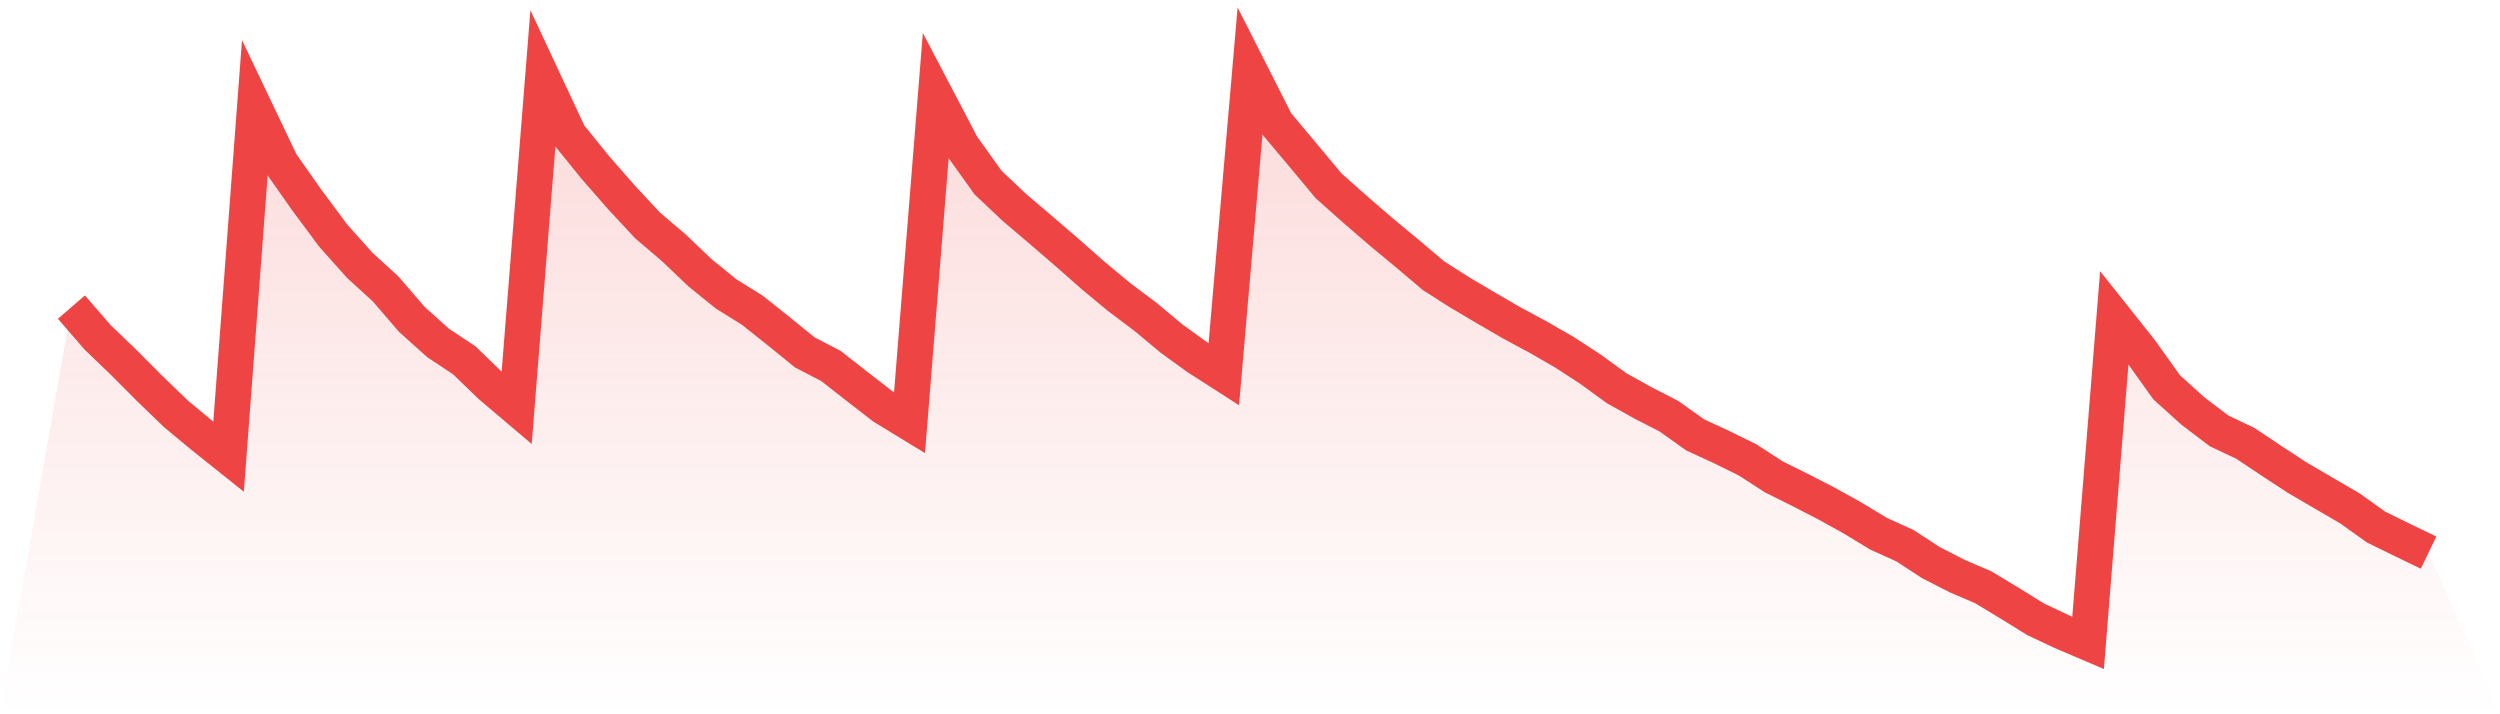
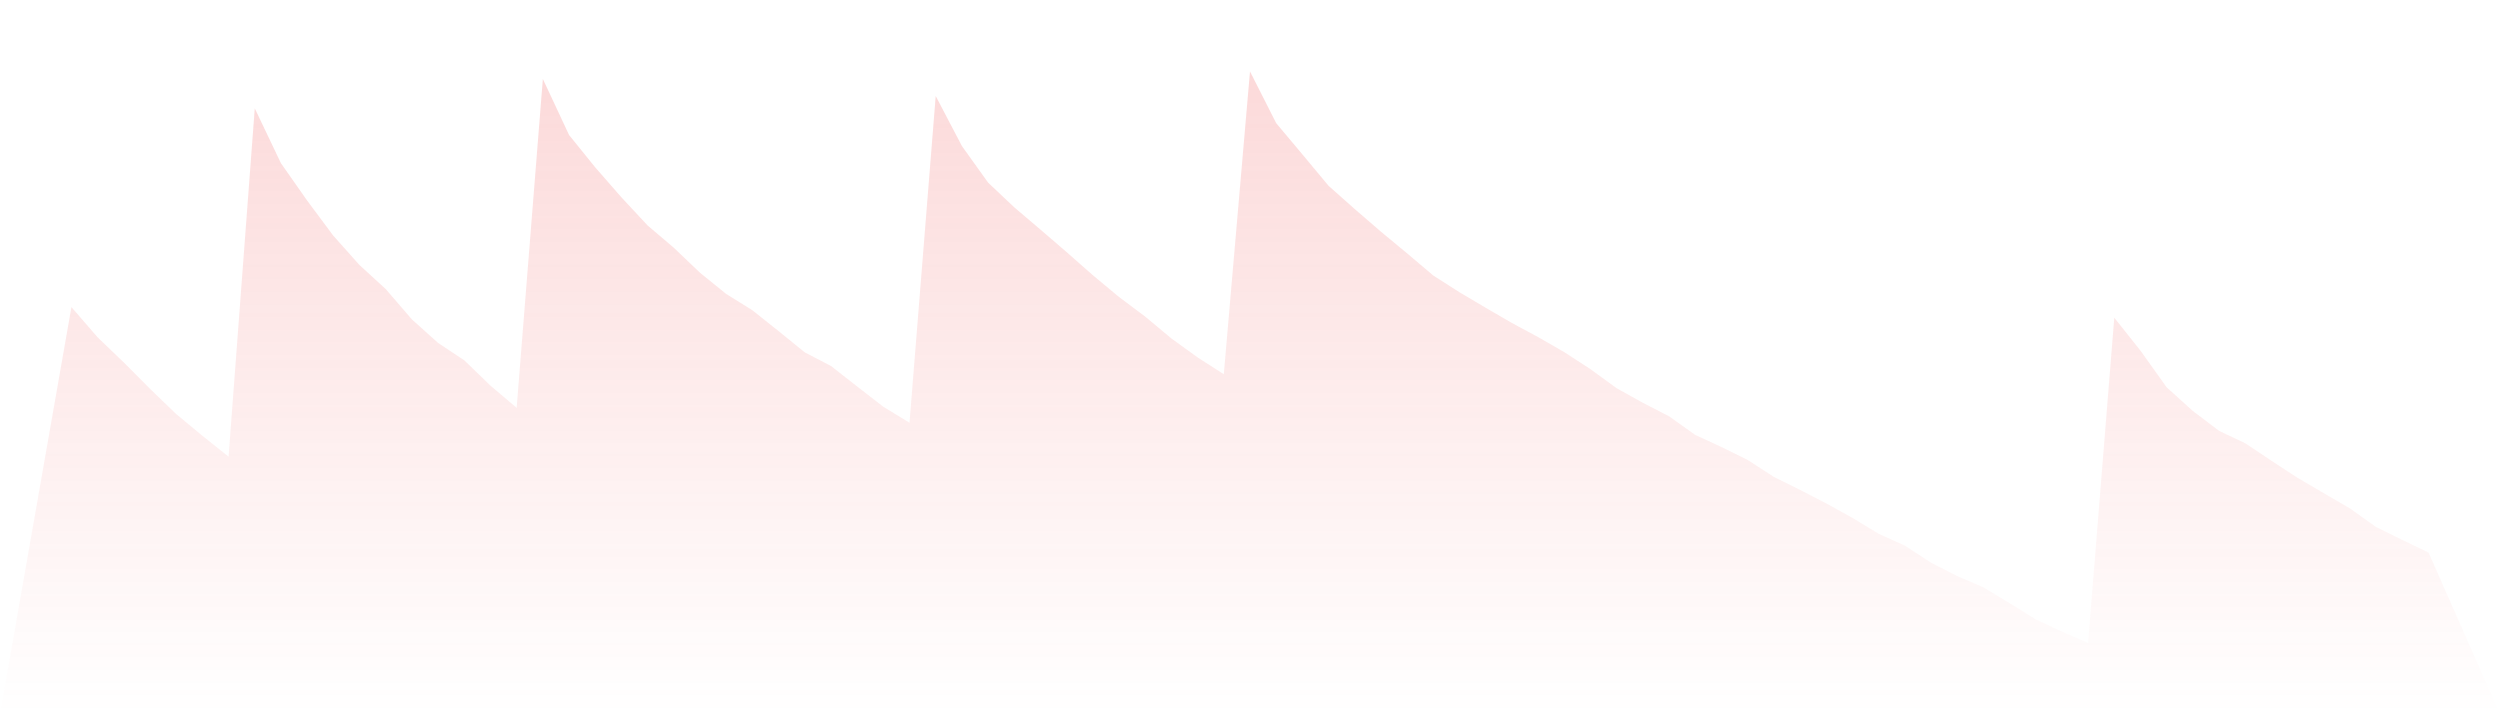
<svg xmlns="http://www.w3.org/2000/svg" viewBox="0 0 140 40">
  <defs>
    <linearGradient id="gradient" x1="0" x2="0" y1="0" y2="1">
      <stop offset="0%" stop-color="#ef4444" stop-opacity="0.2" />
      <stop offset="100%" stop-color="#ef4444" stop-opacity="0" />
    </linearGradient>
  </defs>
  <path d="M4,17.198 L4,17.198 L5.467,18.89 L6.933,20.299 L8.4,21.773 L9.867,23.187 L11.333,24.402 L12.8,25.574 L14.267,6.068 L15.733,9.141 L17.2,11.232 L18.667,13.202 L20.133,14.843 L21.6,16.187 L23.067,17.888 L24.533,19.205 L26,20.178 L27.467,21.597 L28.933,22.839 L30.4,4.422 L31.867,7.56 L33.333,9.373 L34.8,11.051 L36.267,12.627 L37.733,13.874 L39.2,15.274 L40.667,16.461 L42.133,17.374 L43.6,18.542 L45.067,19.733 L46.533,20.494 L48,21.643 L49.467,22.779 L50.933,23.674 L52.4,5.377 L53.867,8.177 L55.333,10.226 L56.8,11.612 L58.267,12.859 L59.733,14.12 L61.2,15.413 L62.667,16.632 L64.133,17.731 L65.6,18.955 L67.067,20.016 L68.533,20.957 L70,4 L71.467,6.897 L72.933,8.645 L74.4,10.406 L75.867,11.709 L77.333,12.975 L78.8,14.189 L80.267,15.432 L81.733,16.368 L83.2,17.235 L84.667,18.088 L86.133,18.876 L87.6,19.72 L89.067,20.674 L90.533,21.741 L92,22.557 L93.467,23.312 L94.933,24.355 L96.4,25.032 L97.867,25.755 L99.333,26.705 L100.8,27.433 L102.267,28.189 L103.733,29 L105.2,29.89 L106.667,30.553 L108.133,31.508 L109.6,32.259 L111.067,32.889 L112.533,33.775 L114,34.683 L115.467,35.374 L116.933,36 L118.4,17.791 L119.867,19.636 L121.333,21.69 L122.8,23.015 L124.267,24.128 L125.733,24.823 L127.2,25.802 L128.667,26.761 L130.133,27.619 L131.6,28.472 L133.067,29.519 L134.533,30.238 L136,30.947 L140,40 L0,40 z" fill="url(#gradient)" />
-   <path d="M4,17.198 L4,17.198 L5.467,18.89 L6.933,20.299 L8.4,21.773 L9.867,23.187 L11.333,24.402 L12.8,25.574 L14.267,6.068 L15.733,9.141 L17.2,11.232 L18.667,13.202 L20.133,14.843 L21.6,16.187 L23.067,17.888 L24.533,19.205 L26,20.178 L27.467,21.597 L28.933,22.839 L30.4,4.422 L31.867,7.56 L33.333,9.373 L34.8,11.051 L36.267,12.627 L37.733,13.874 L39.2,15.274 L40.667,16.461 L42.133,17.374 L43.6,18.542 L45.067,19.733 L46.533,20.494 L48,21.643 L49.467,22.779 L50.933,23.674 L52.4,5.377 L53.867,8.177 L55.333,10.226 L56.8,11.612 L58.267,12.859 L59.733,14.12 L61.2,15.413 L62.667,16.632 L64.133,17.731 L65.6,18.955 L67.067,20.016 L68.533,20.957 L70,4 L71.467,6.897 L72.933,8.645 L74.4,10.406 L75.867,11.709 L77.333,12.975 L78.8,14.189 L80.267,15.432 L81.733,16.368 L83.2,17.235 L84.667,18.088 L86.133,18.876 L87.6,19.72 L89.067,20.674 L90.533,21.741 L92,22.557 L93.467,23.312 L94.933,24.355 L96.4,25.032 L97.867,25.755 L99.333,26.705 L100.8,27.433 L102.267,28.189 L103.733,29 L105.2,29.89 L106.667,30.553 L108.133,31.508 L109.6,32.259 L111.067,32.889 L112.533,33.775 L114,34.683 L115.467,35.374 L116.933,36 L118.4,17.791 L119.867,19.636 L121.333,21.69 L122.8,23.015 L124.267,24.128 L125.733,24.823 L127.2,25.802 L128.667,26.761 L130.133,27.619 L131.6,28.472 L133.067,29.519 L134.533,30.238 L136,30.947" fill="none" stroke="#ef4444" stroke-width="2" />
</svg>